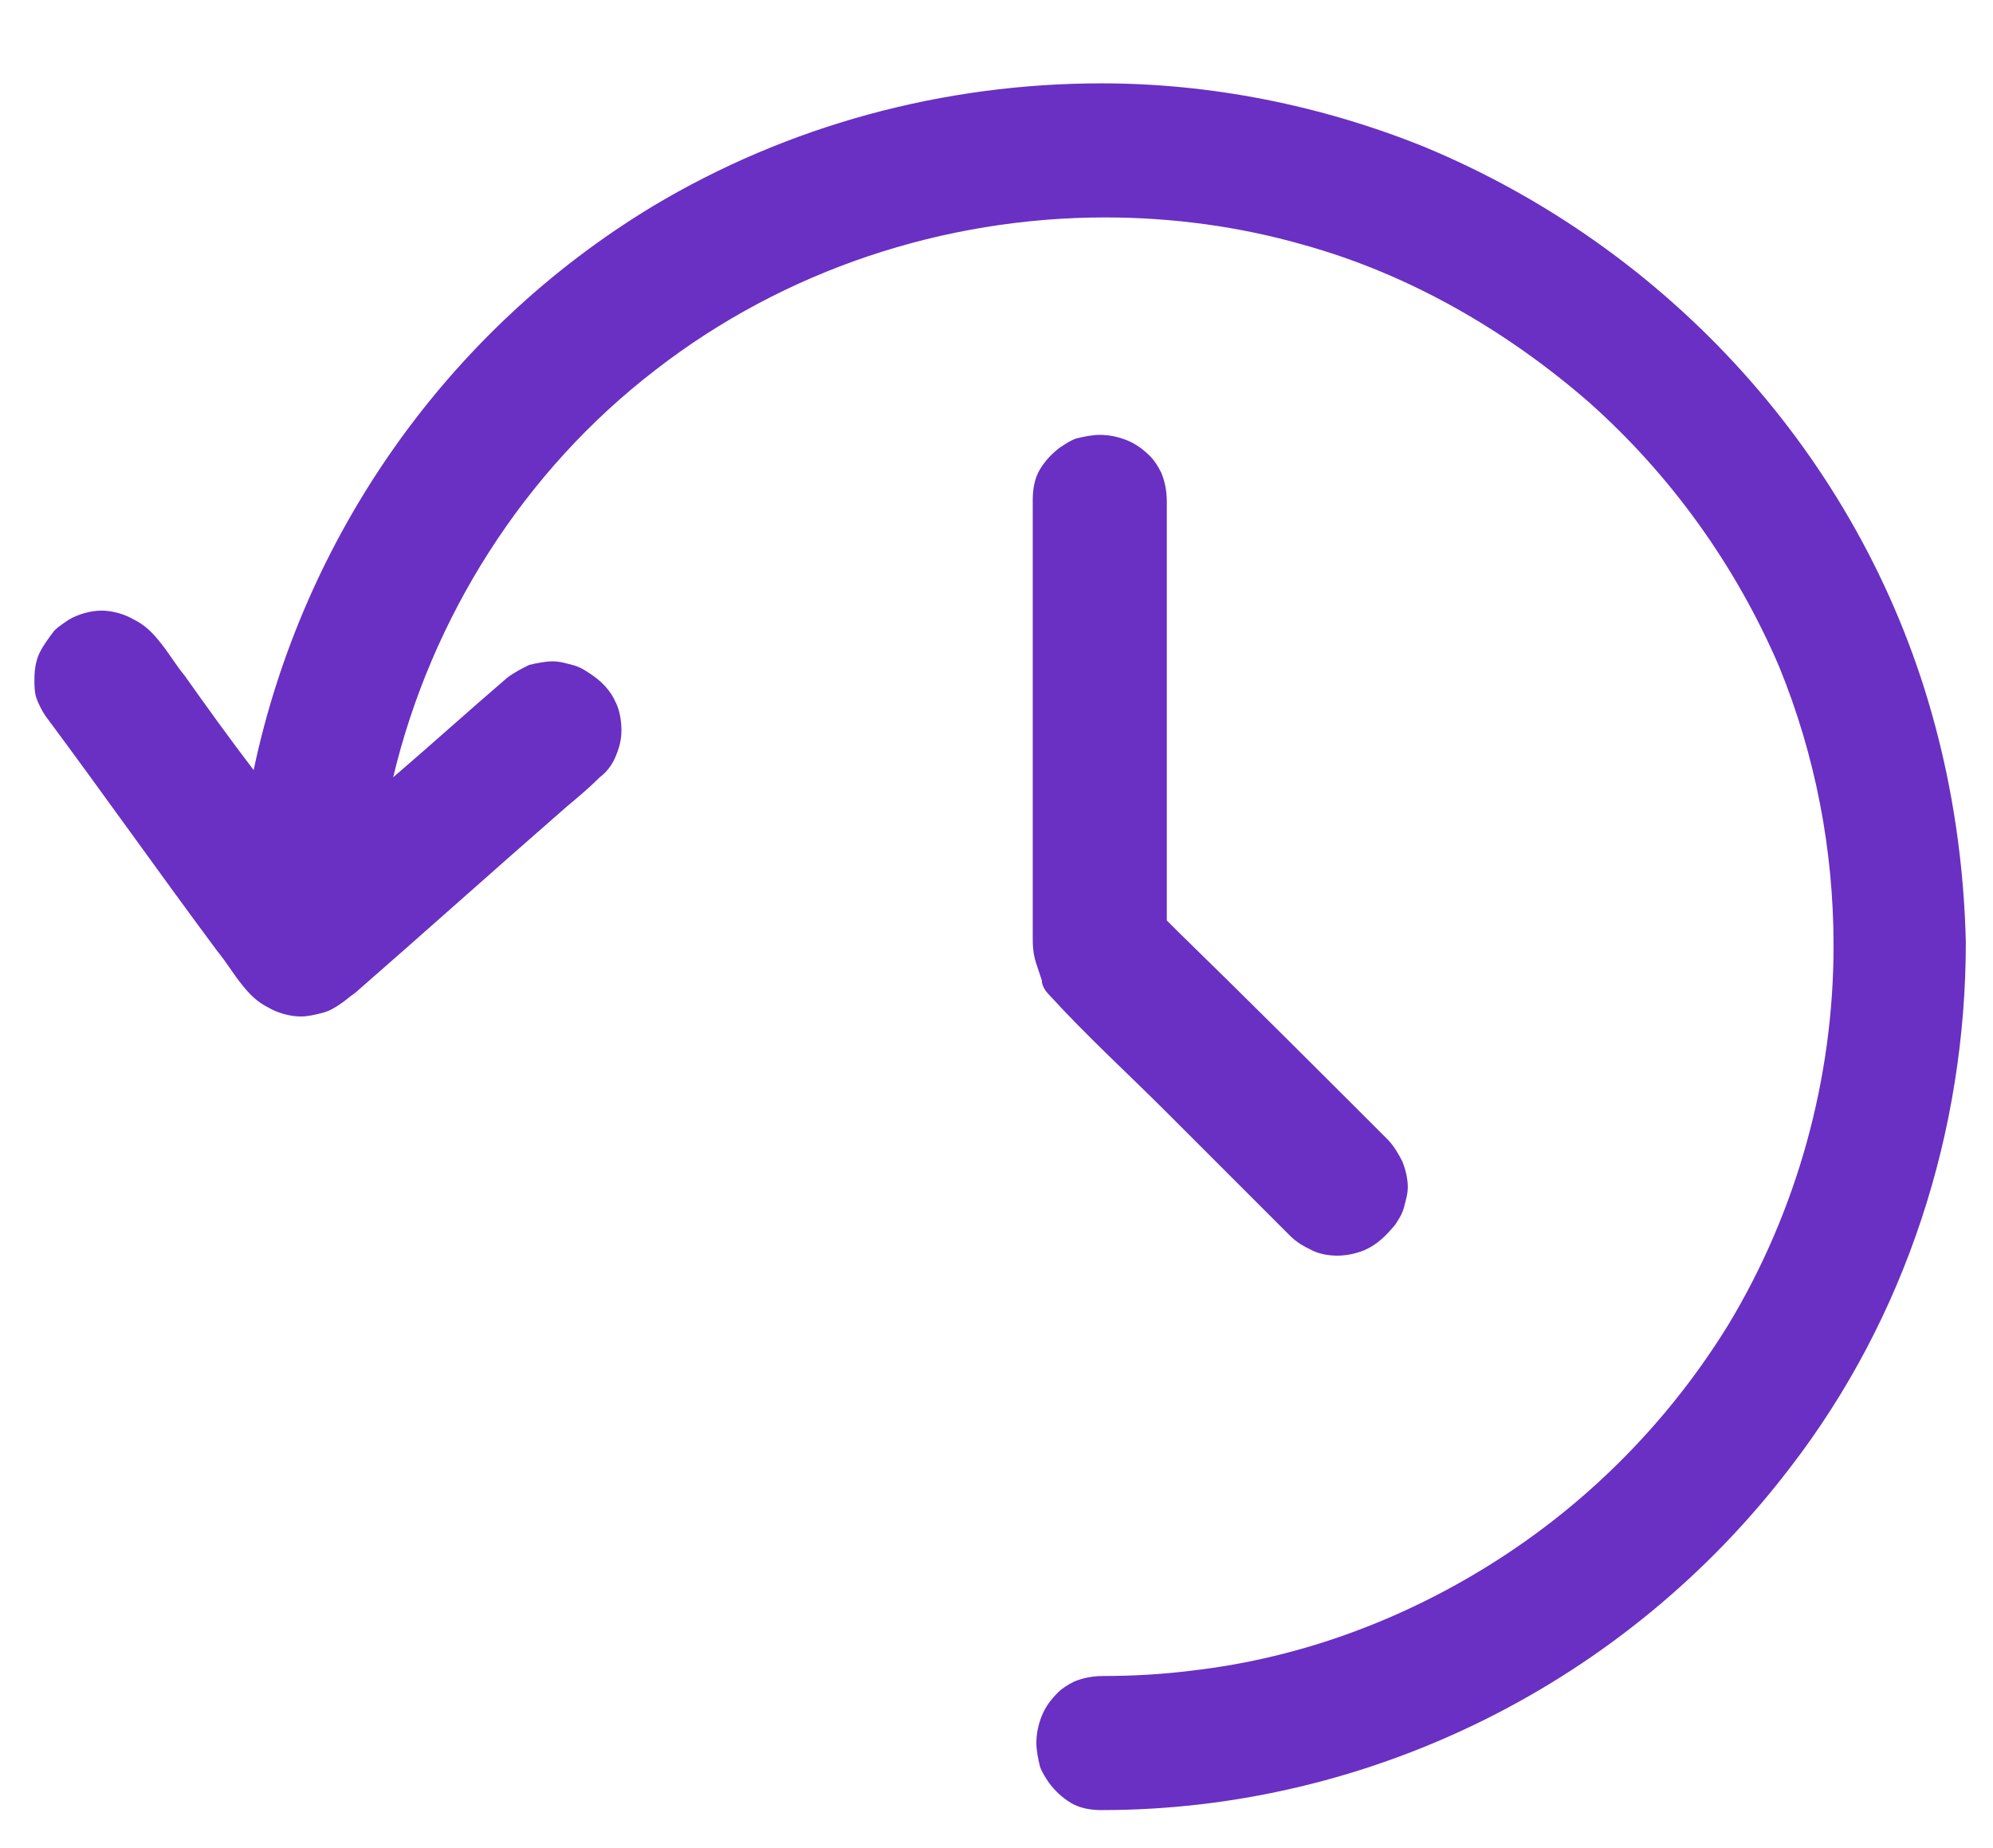
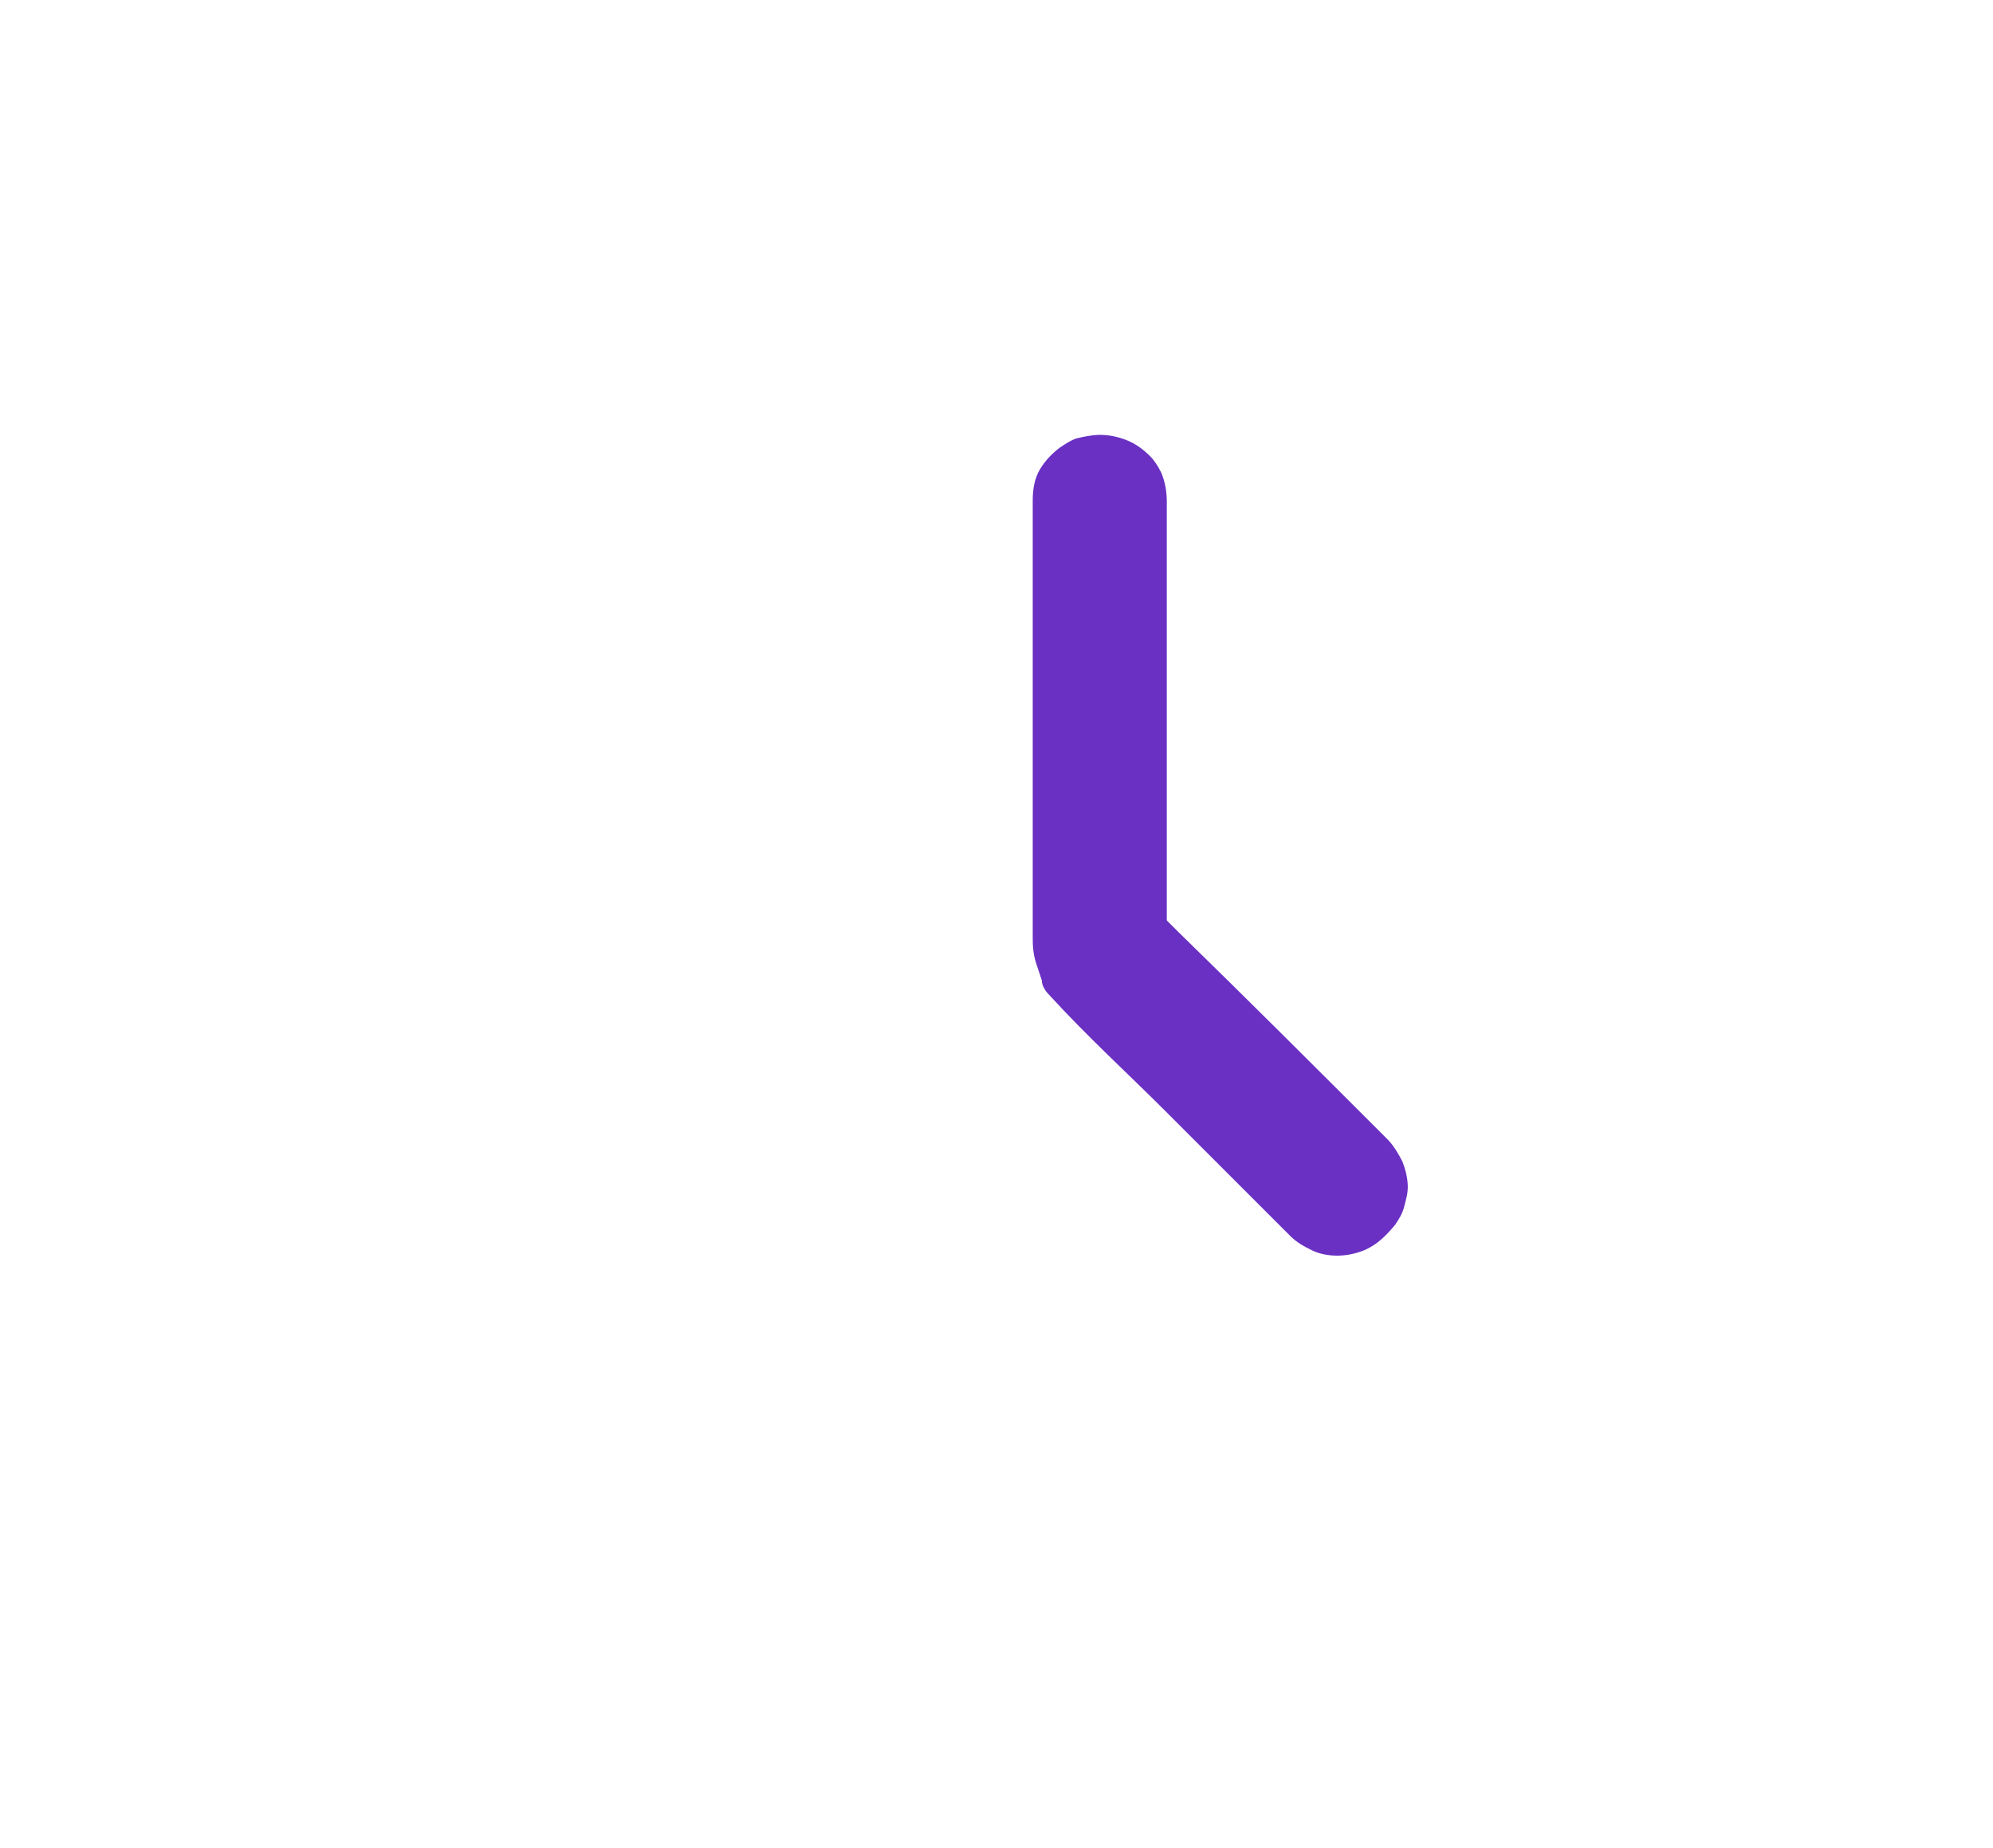
<svg xmlns="http://www.w3.org/2000/svg" version="1.1" id="Calque_1" x="0px" y="0px" viewBox="0 0 110 102" style="enable-background:new 0 0 110 102;" xml:space="preserve">
  <style type="text/css"> .st0{fill:none;} .st1{fill:#6930C3;} </style>
-   <rect y="3" class="st0" width="110" height="98.4" />
  <g>
-     <path class="st1" d="M106.6,39.3c-4-14.1-14.5-25.6-28-31.2c-5.7-2.3-11.8-3.5-17.8-3.5c-8.7,0-17.3,2.3-24.8,6.8 c-11.4,6.9-19.3,18.3-22,31.1c-1.3-1.7-2.6-3.5-3.8-5.2l0,0c-0.5-0.6-0.9-1.3-1.4-1.9l0,0l0,0c-0.4-0.5-0.8-0.9-1.4-1.2 c-0.5-0.3-1.2-0.5-1.8-0.5s-1.3,0.2-1.8,0.5l0,0c-0.3,0.2-0.6,0.4-0.8,0.6c-0.3,0.4-0.6,0.8-0.8,1.2s-0.3,0.9-0.3,1.5 c0,0.3,0,0.7,0.1,1s0.3,0.7,0.5,1l0,0l0,0c3.2,4.3,6.3,8.7,9.5,13l0,0c0.5,0.6,0.9,1.3,1.4,1.9l0,0c0.4,0.5,0.8,0.9,1.4,1.2 c0.5,0.3,1.2,0.5,1.8,0.5c0.4,0,0.8-0.1,1.2-0.2c0.4-0.1,0.7-0.3,1-0.5s0.5-0.4,0.8-0.6c3.9-3.4,7.8-6.9,11.7-10.3l0,0l0,0 c0.6-0.5,1.2-1,1.8-1.6c0.4-0.3,0.7-0.7,0.9-1.2s0.3-0.9,0.3-1.4s-0.1-1.1-0.3-1.5c-0.3-0.7-0.8-1.2-1.4-1.6 c-0.3-0.2-0.6-0.4-1-0.5s-0.7-0.2-1.1-0.2s-0.9,0.1-1.3,0.2c-0.4,0.2-0.8,0.4-1.2,0.7l0,0c-2.1,1.8-4.2,3.7-6.3,5.5 c2.1-8.8,7.2-16.9,14.5-22.5C43.3,14.9,52.1,12,61,12c3.7,0,7.4,0.5,10.9,1.5c5.8,1.6,11.2,4.7,15.8,8.7c4.5,4,8.1,9,10.5,14.6l0,0 c2,4.9,3,10.1,3,15.4c0,7.3-2,14.6-5.8,20.9c-3.2,5.2-7.5,9.6-12.6,12.9s-10.9,5.5-17,6.2c-1.6,0.2-3.2,0.3-4.9,0.3 c-0.6,0-1.1,0.1-1.6,0.3c-0.4,0.2-0.7,0.4-0.9,0.6c-0.4,0.4-0.7,0.8-0.9,1.3s-0.3,1-0.3,1.5c0,0.4,0.1,0.9,0.2,1.3 c0.1,0.3,0.3,0.6,0.5,0.9c0.3,0.4,0.7,0.8,1.2,1.1c0.5,0.3,1.1,0.4,1.7,0.4l0,0c14.9,0,29-7.1,38-18.9c6.4-8.3,9.7-18.6,9.7-29 C108.4,47.8,107.8,43.5,106.6,39.3z" />
    <path class="st1" d="M57.9,54.9L57.9,54.9L57.9,54.9c2.1,2.3,4.3,4.3,6.4,6.4c2.3,2.3,4.6,4.6,6.9,6.9c0.4,0.4,0.8,0.6,1.2,0.8 c0.4,0.2,0.9,0.3,1.4,0.3s1-0.1,1.5-0.3c0.7-0.3,1.2-0.8,1.7-1.4c0.2-0.3,0.4-0.6,0.5-1s0.2-0.7,0.2-1.1s-0.1-0.9-0.3-1.4 c-0.2-0.4-0.5-0.9-0.8-1.2l0,0c-3.8-3.8-7.7-7.7-11.6-11.5c-0.2-0.2-0.4-0.4-0.6-0.6c0-6.7,0-13.4,0-20c0-1,0-2.1,0-3.1 c0-0.6-0.1-1.1-0.3-1.6c-0.2-0.4-0.4-0.7-0.6-0.9c-0.4-0.4-0.8-0.7-1.3-0.9c-0.5-0.2-1-0.3-1.5-0.3c-0.4,0-0.9,0.1-1.3,0.2 c-0.3,0.1-0.6,0.3-0.9,0.5c-0.4,0.3-0.8,0.7-1.1,1.2S57,27,57,27.6c0,6.4,0,12.7,0,19.1c0,1.5,0,2.9,0,4.3c0,0.2,0,0.4,0,0.7 c0,0.4,0,0.9,0.2,1.5c0.1,0.3,0.2,0.6,0.3,0.9C57.5,54.4,57.7,54.7,57.9,54.9z" />
  </g>
</svg>